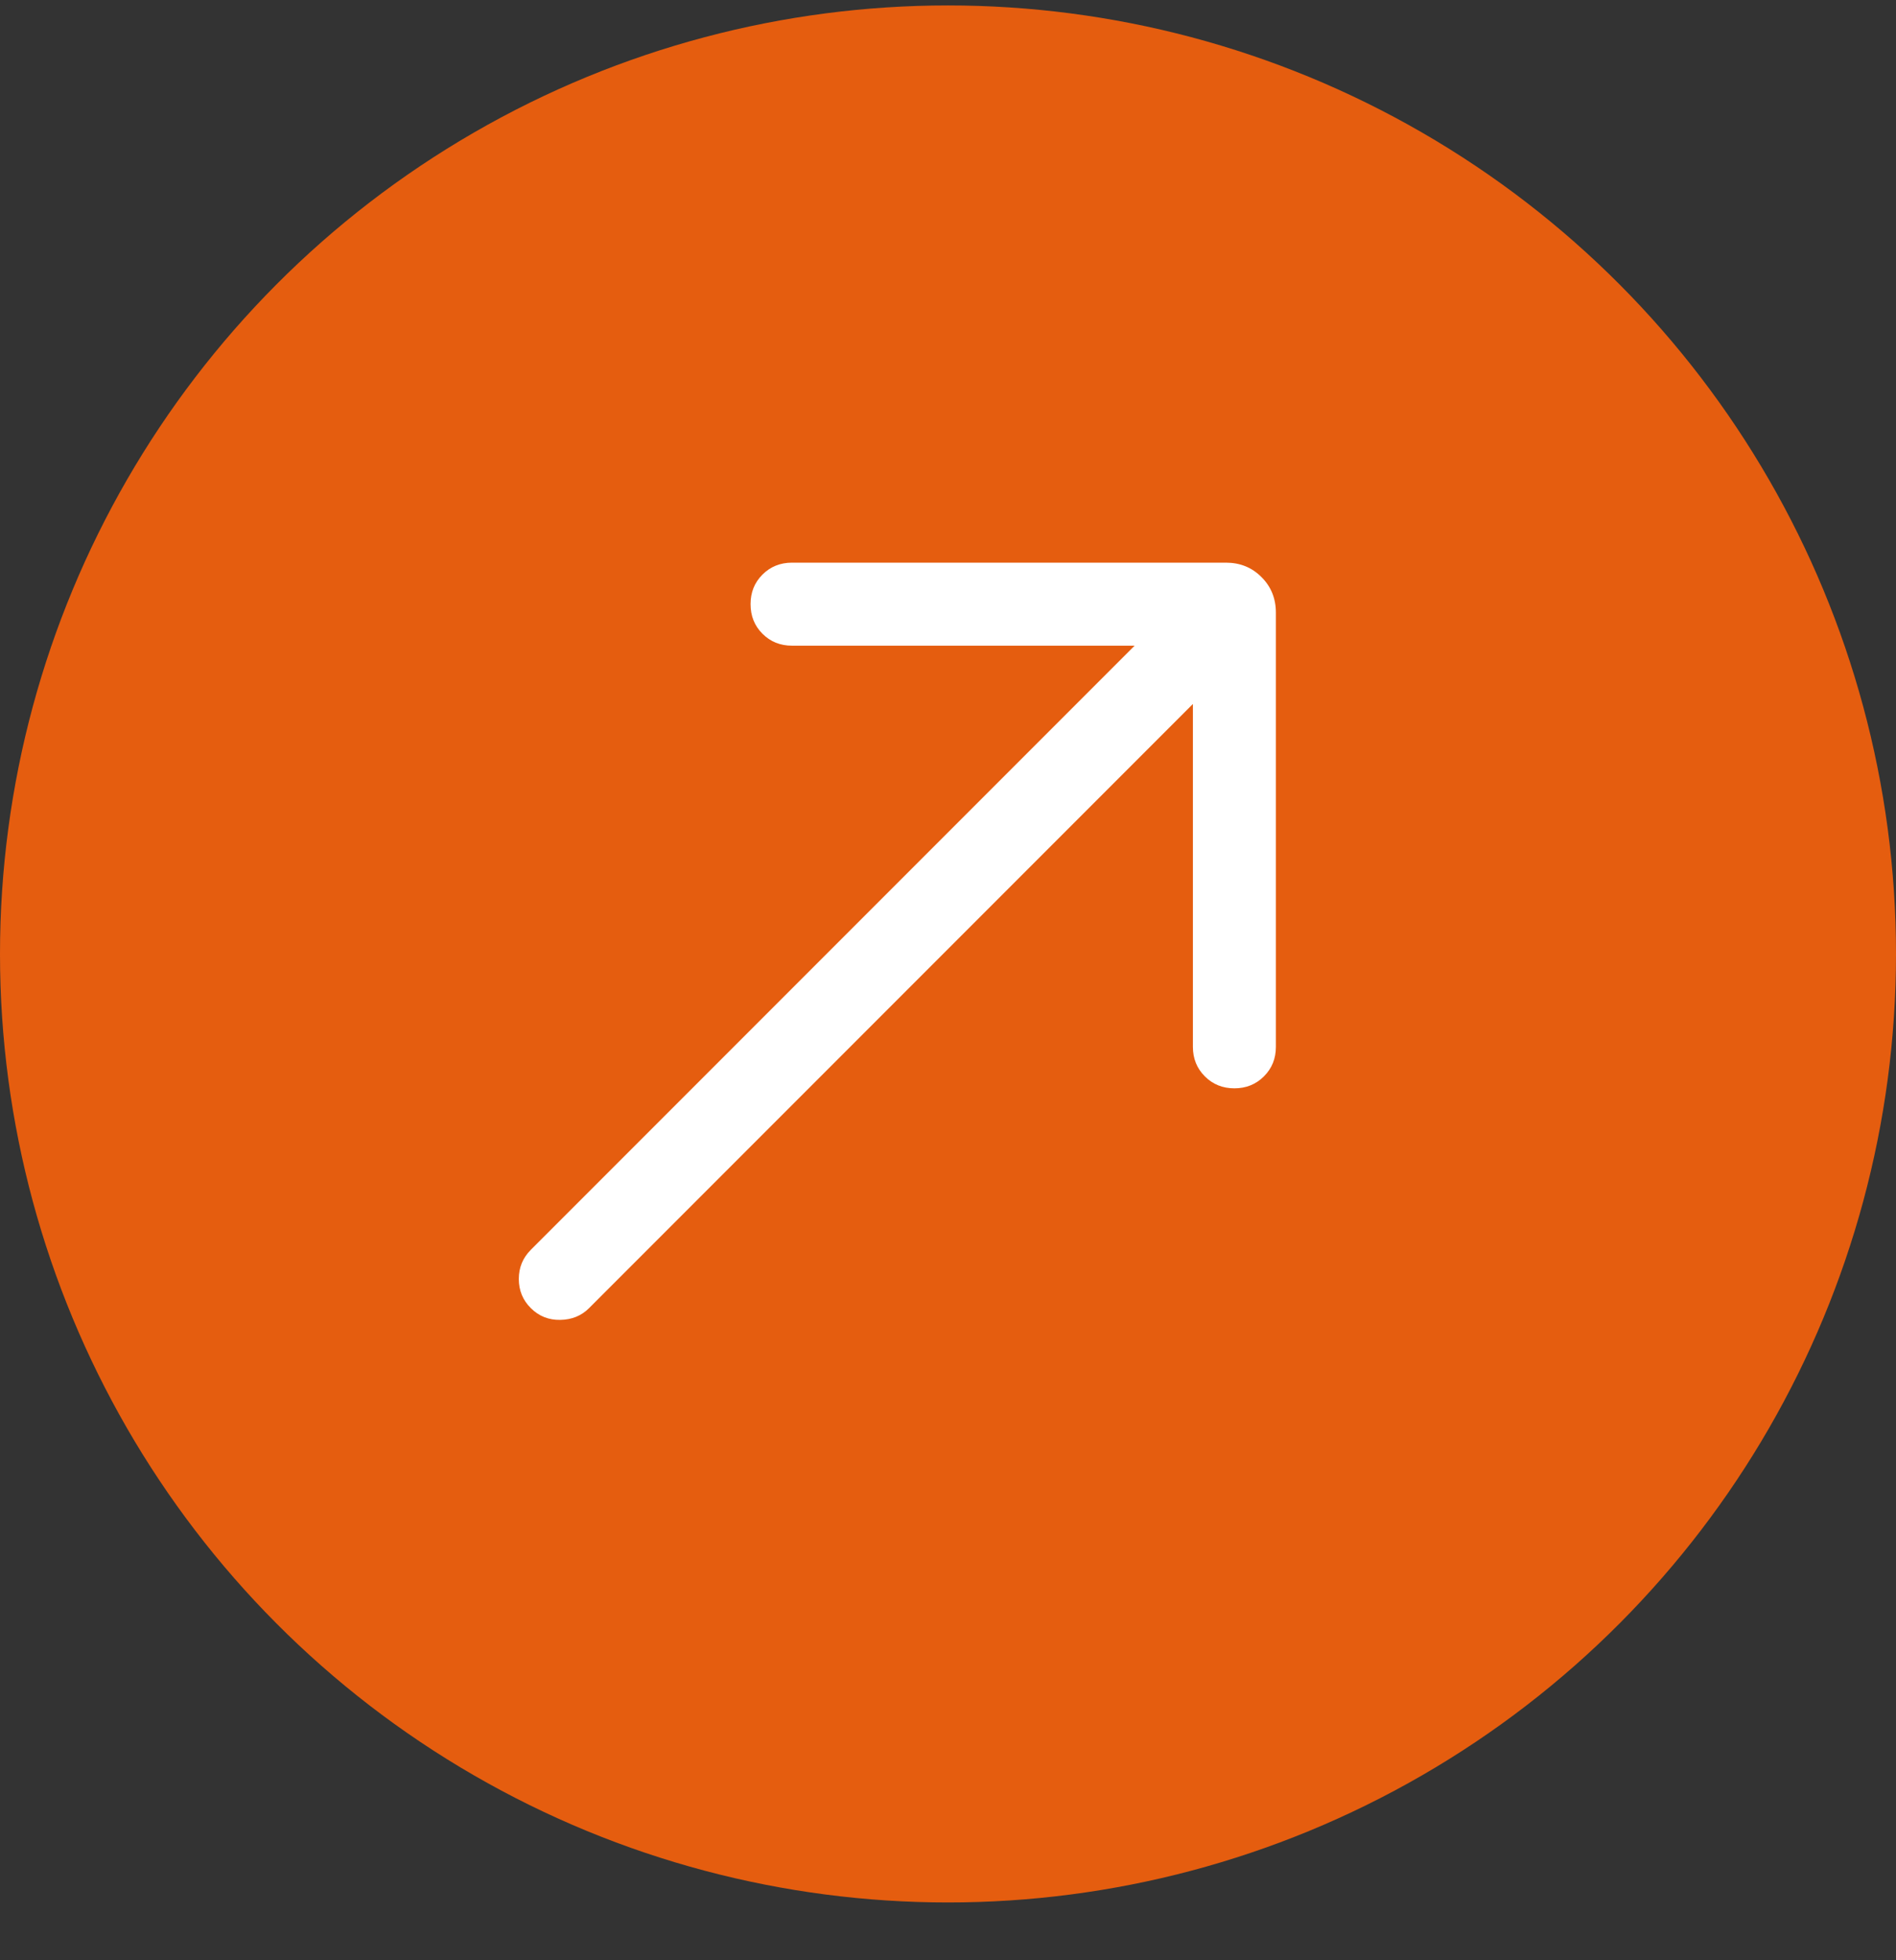
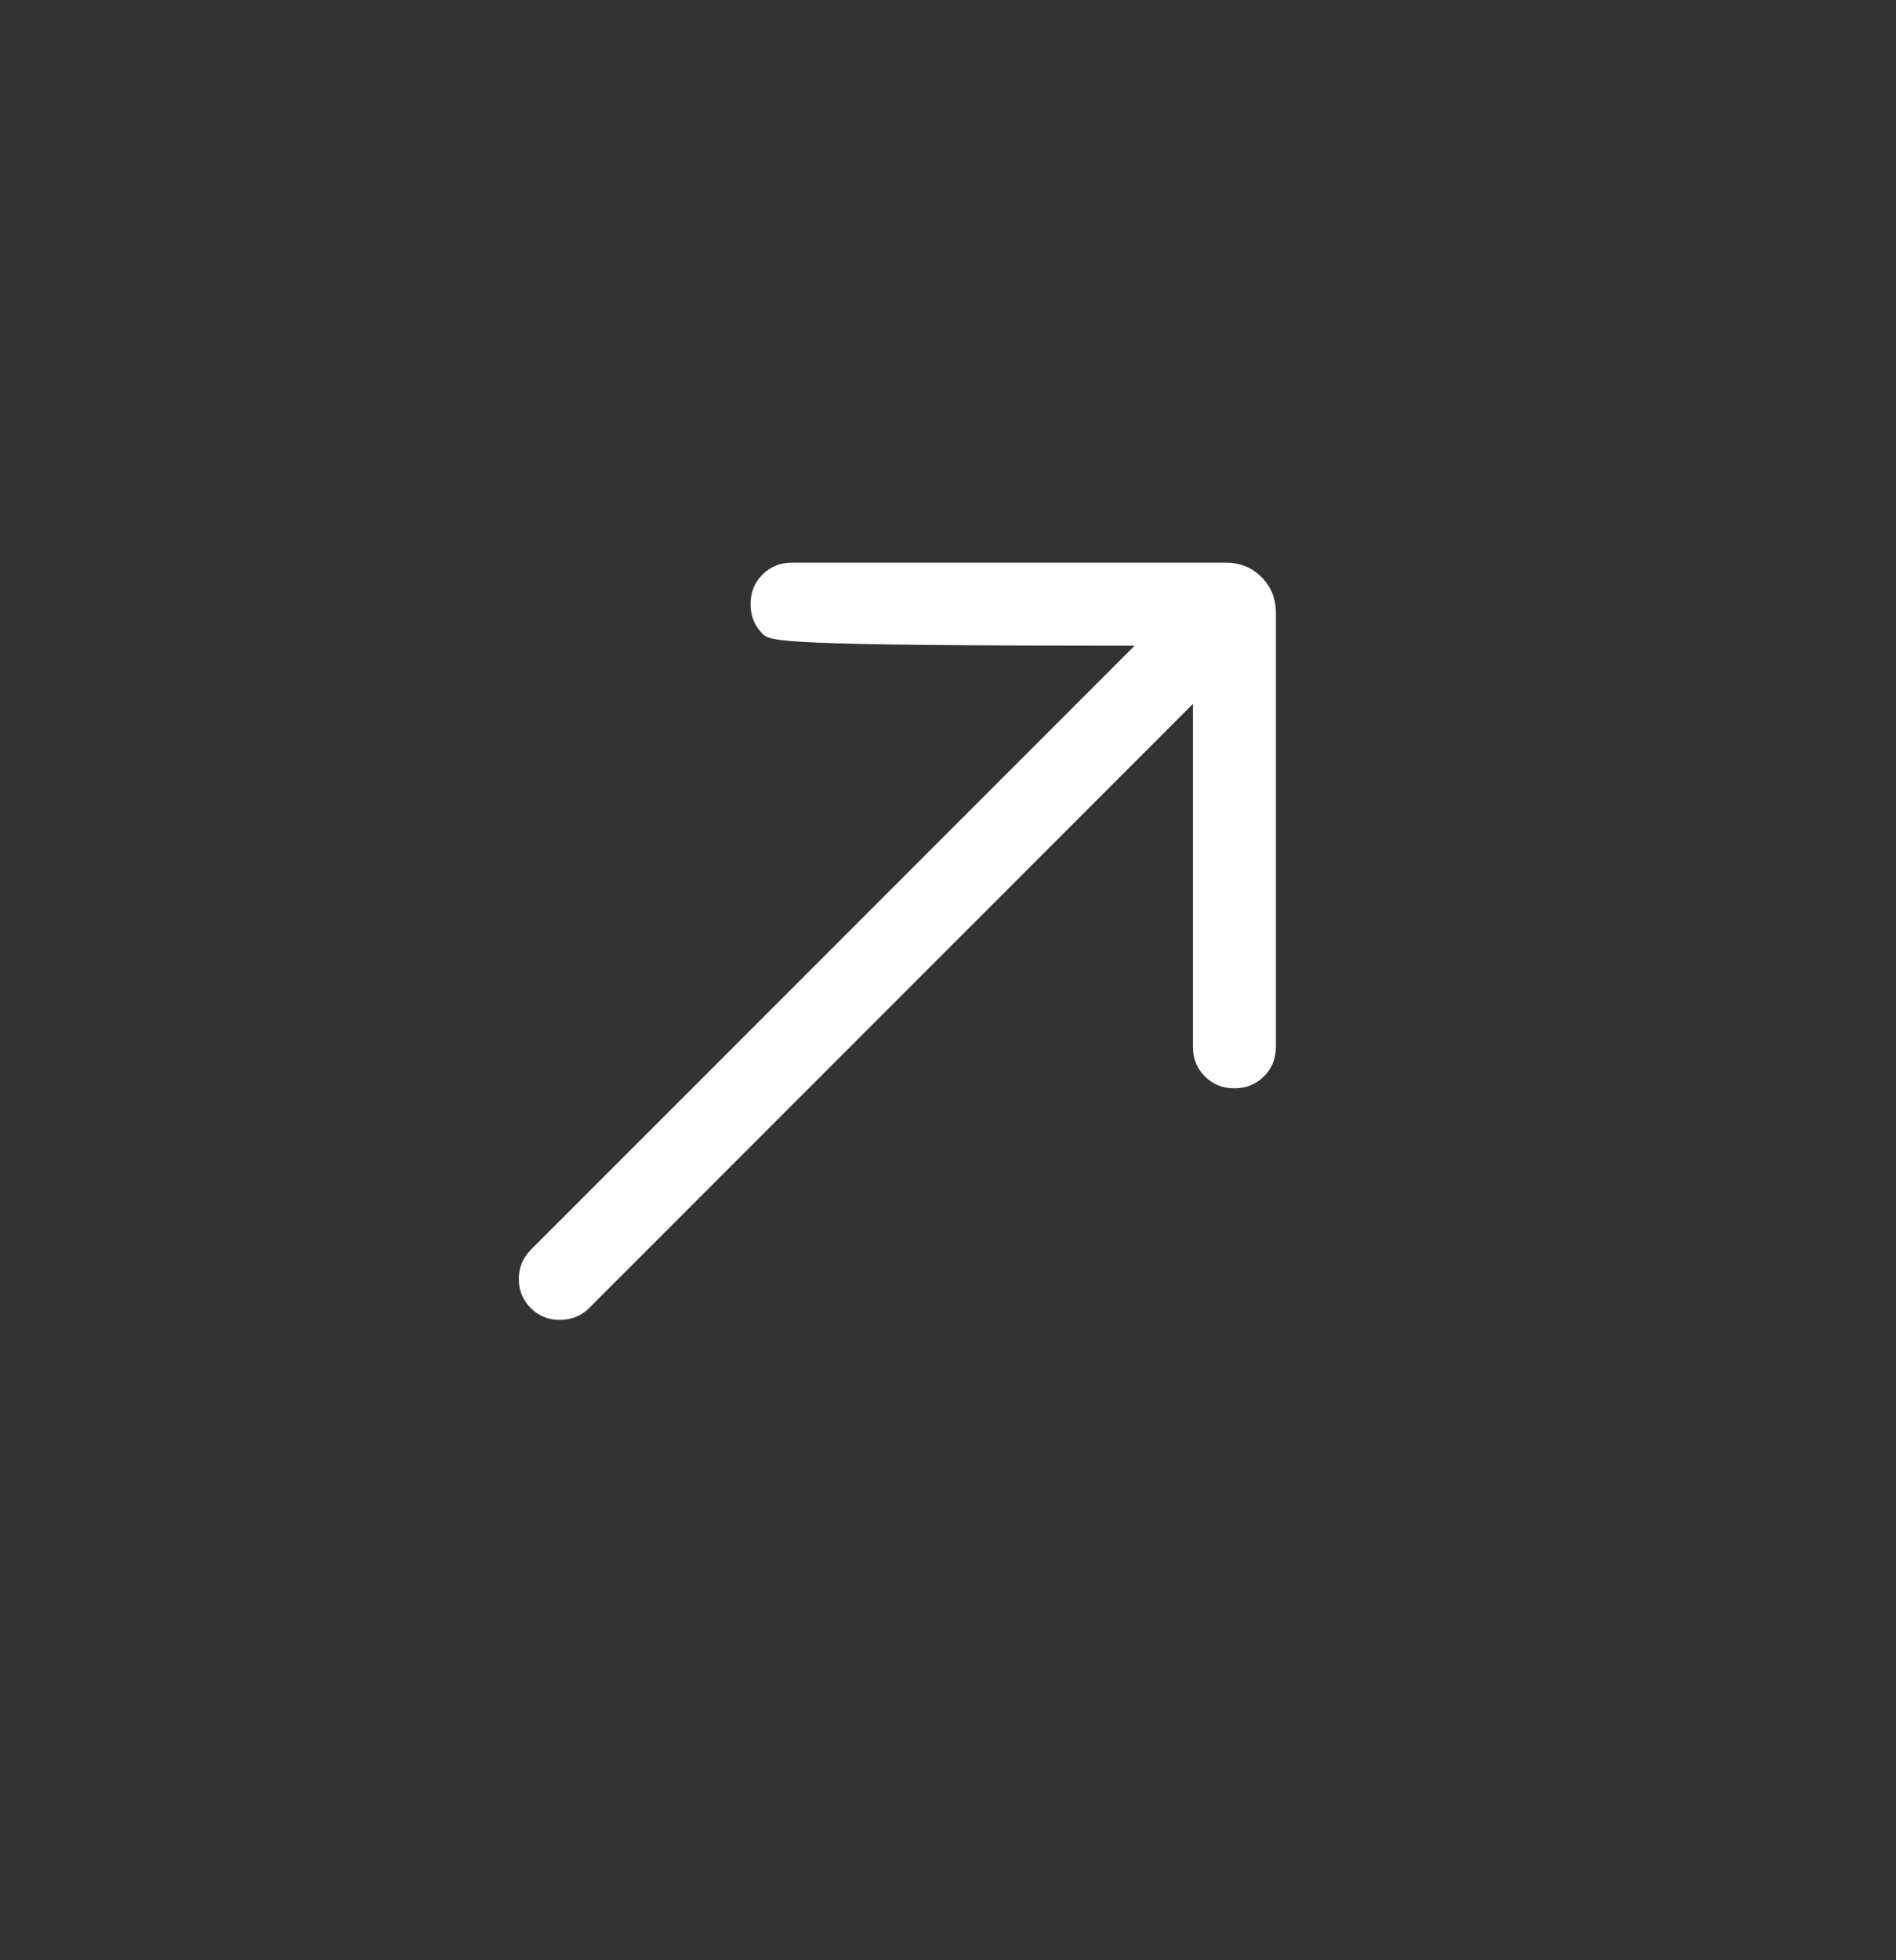
<svg xmlns="http://www.w3.org/2000/svg" width="30" height="31" viewBox="0 0 30 31" fill="none">
  <rect x="0" y="0" width="30" height="31" fill="#333333" stroke="none" />
-   <circle cx="15" cy="15.086" r="15" fill="#E55D0F" />
  <mask id="mask0_18832_54410" style="mask-type:alpha" maskUnits="userSpaceOnUse" x="4" y="4" width="21" height="22">
    <rect x="4" y="4.086" width="21" height="21" fill="#D9D9D9" />
  </mask>
  <g mask="url(#mask0_18832_54410)">
-     <path d="M18.875 11.133L9.321 20.687C9.2 20.808 9.048 20.87 8.864 20.873C8.681 20.876 8.526 20.814 8.399 20.687C8.272 20.561 8.209 20.407 8.209 20.226C8.209 20.046 8.272 19.892 8.399 19.765L17.953 10.211H12.532C12.346 10.211 12.19 10.148 12.064 10.022C11.938 9.896 11.876 9.74 11.876 9.554C11.876 9.368 11.938 9.213 12.064 9.087C12.19 8.961 12.346 8.898 12.532 8.898H19.397C19.621 8.898 19.809 8.974 19.96 9.126C20.112 9.277 20.188 9.465 20.188 9.689V16.555C20.188 16.741 20.125 16.896 19.999 17.022C19.873 17.148 19.717 17.211 19.532 17.211C19.345 17.211 19.19 17.148 19.064 17.022C18.938 16.896 18.875 16.741 18.875 16.555V11.133Z" fill="white" />
+     <path d="M18.875 11.133L9.321 20.687C9.2 20.808 9.048 20.87 8.864 20.873C8.681 20.876 8.526 20.814 8.399 20.687C8.272 20.561 8.209 20.407 8.209 20.226C8.209 20.046 8.272 19.892 8.399 19.765L17.953 10.211C12.346 10.211 12.19 10.148 12.064 10.022C11.938 9.896 11.876 9.74 11.876 9.554C11.876 9.368 11.938 9.213 12.064 9.087C12.19 8.961 12.346 8.898 12.532 8.898H19.397C19.621 8.898 19.809 8.974 19.96 9.126C20.112 9.277 20.188 9.465 20.188 9.689V16.555C20.188 16.741 20.125 16.896 19.999 17.022C19.873 17.148 19.717 17.211 19.532 17.211C19.345 17.211 19.19 17.148 19.064 17.022C18.938 16.896 18.875 16.741 18.875 16.555V11.133Z" fill="white" />
  </g>
</svg>